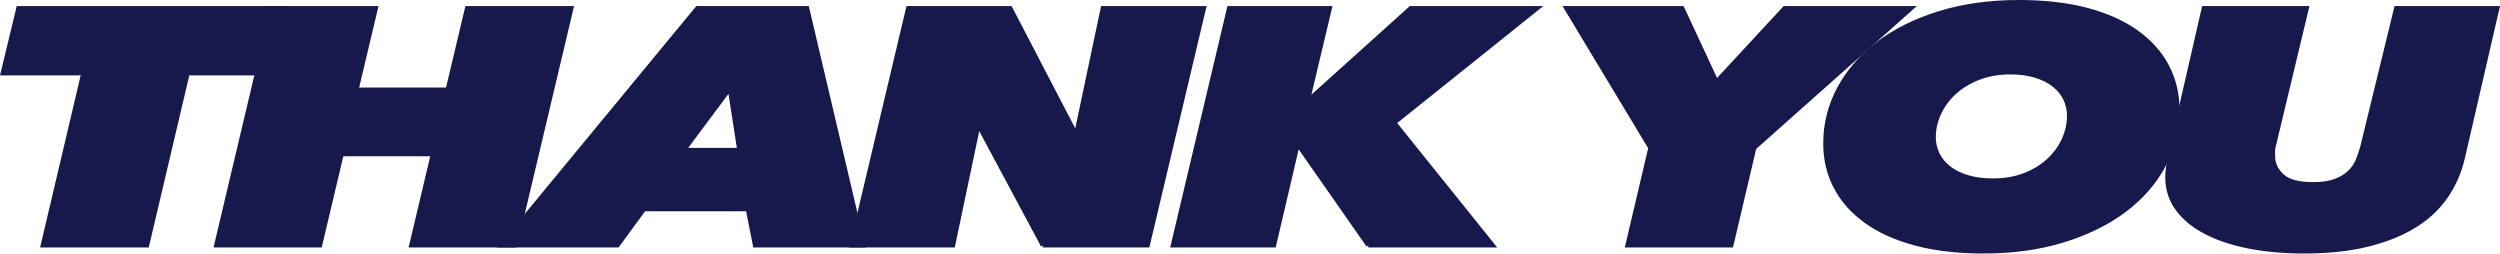
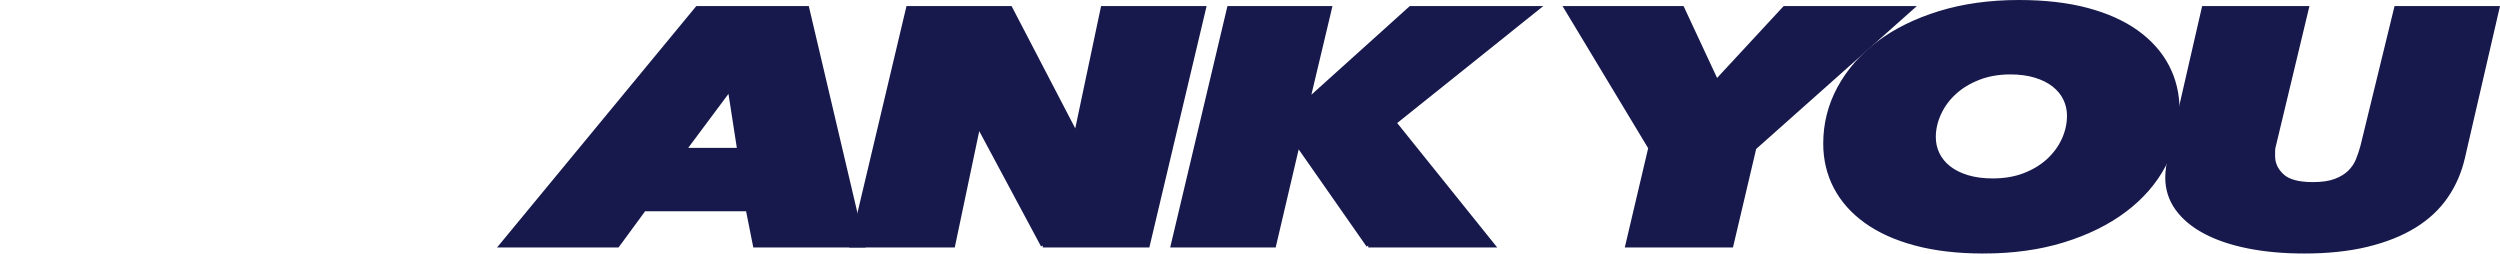
<svg xmlns="http://www.w3.org/2000/svg" id="_レイヤー_2" data-name="レイヤー 2" viewBox="0 0 1251.341 126.891">
  <g id="contents">
    <g>
-       <path d="M93.956,36.755l-20.297,86.114H21.34l20.297-86.114H1.27L9.162,4.021h131.7l-7.893,32.733h-39.014Z" style="fill: #17194c; stroke: #17194c; stroke-miterlimit: 10; stroke-width: 2px;" />
-       <path d="M205.786,122.869l10.824-45.659h-45.554l-10.824,45.659h-52.095L136.327,4.021h51.868l-9.696,40.791h45.554l9.697-40.791h52.319l-28.189,118.848h-52.094Z" style="fill: #17194c; stroke: #17194c; stroke-miterlimit: 10; stroke-width: 2px;" />
-       <path d="M377.874,122.869l-3.608-18.129h-51.868l-13.306,18.129h-58.183L349.008,4.021h55.025l27.964,118.848h-54.123ZM365.245,44.477l-22.777,30.551h27.513l-4.735-30.551Z" style="fill: #17194c; stroke: #17194c; stroke-miterlimit: 10; stroke-width: 2px;" />
+       <path d="M377.874,122.869l-3.608-18.129h-51.868l-13.306,18.129h-58.183L349.008,4.021h55.025l27.964,118.848h-54.123ZM365.245,44.477l-22.777,30.551h27.513l-4.735-30.551" style="fill: #17194c; stroke: #17194c; stroke-miterlimit: 10; stroke-width: 2px;" />
      <path d="M521.953,122.869l-31.571-58.92h-.902l-12.403,58.92h-50.741l28.189-118.848h51.192l32.248,61.942h.902l13.08-61.942h50.74l-28.189,118.848h-52.545Z" style="fill: #17194c; stroke: #17194c; stroke-miterlimit: 10; stroke-width: 2px;" />
      <path d="M684.863,122.869l-34.955-50.023h-.451l-11.727,50.023h-50.741l28.189-118.848h50.516l-10.825,45.491h.677l50.516-45.491h63.595l-71.714,57.41,49.388,61.438h-62.467Z" style="fill: #17194c; stroke: #17194c; stroke-miterlimit: 10; stroke-width: 2px;" />
      <path d="M878.126,74.021l-11.502,48.849h-52.094l11.502-48.849-42.172-69.999h58.183l17.14,36.762,34.053-36.762h63.595l-78.704,69.999Z" style="fill: #17194c; stroke: #17194c; stroke-miterlimit: 10; stroke-width: 2px;" />
      <path d="M992.751,125.891c-12.78,0-24.095-1.316-33.939-3.945-9.849-2.628-18.119-6.35-24.807-11.163-6.691-4.81-11.766-10.518-15.223-17.122-3.46-6.602-5.187-13.875-5.187-21.822,0-9.846,2.329-19.079,6.99-27.697,4.659-8.616,11.198-16.115,19.62-22.494,8.418-6.378,18.605-11.415,30.558-15.107,11.952-3.693,25.219-5.54,39.803-5.54,12.929,0,24.317,1.316,34.166,3.945,9.845,2.63,18.114,6.353,24.806,11.163,6.688,4.813,11.763,10.521,15.223,17.123,3.457,6.604,5.187,13.877,5.187,21.822,0,9.849-2.294,19.081-6.878,27.697-4.588,8.619-11.128,16.115-19.62,22.494-8.495,6.378-18.717,11.415-30.67,15.107-11.952,3.693-25.296,5.54-40.028,5.54ZM1035.599,57.906c0-3.021-.642-5.846-1.917-8.477-1.279-2.628-3.157-4.923-5.638-6.882-2.48-1.957-5.563-3.497-9.246-4.616-3.686-1.118-7.857-1.679-12.516-1.679-5.864,0-11.163.923-15.899,2.77-4.735,1.847-8.76,4.281-12.064,7.302-3.309,3.021-5.863,6.492-7.668,10.408-1.804,3.918-2.706,7.889-2.706,11.918,0,3.021.638,5.849,1.917,8.477,1.275,2.631,3.157,4.926,5.638,6.883,2.48,1.959,5.561,3.499,9.246,4.616,3.683,1.12,7.929,1.679,12.741,1.679,5.864,0,11.125-.895,15.786-2.686,4.658-1.789,8.644-4.197,11.952-7.218,3.306-3.021,5.863-6.489,7.668-10.407,1.804-3.916,2.706-7.945,2.706-12.086Z" style="fill: #17194c; stroke: #17194c; stroke-miterlimit: 10; stroke-width: 2px;" />
      <path d="M1224.263,98.445c-3.985,5.765-9.246,10.66-15.786,14.688-6.54,4.029-14.397,7.163-23.566,9.4-9.172,2.237-19.697,3.357-31.571,3.357-10.226,0-19.546-.839-27.964-2.518-8.422-1.678-15.638-4.112-21.649-7.302-6.015-3.189-10.677-7.077-13.982-11.667-3.309-4.587-4.961-9.792-4.961-15.611,0-1.566.148-3.384.451-5.456.3-2.07.599-3.945.902-5.624l16.913-73.692h51.643l-16.462,68.656c-.304.897-.451,1.847-.451,2.854v2.686c0,3.693,1.501,6.94,4.51,9.736,3.006,2.798,8.119,4.196,15.335,4.196,4.658,0,8.457-.559,11.389-1.679,2.932-1.117,5.3-2.573,7.104-4.364,1.805-1.789,3.157-3.803,4.06-6.043.902-2.237,1.652-4.475,2.255-6.715l16.914-69.328h50.74l-17.364,75.203c-1.656,7.05-4.476,13.458-8.457,19.22Z" style="fill: #17194c; stroke: #17194c; stroke-miterlimit: 10; stroke-width: 2px;" />
    </g>
  </g>
</svg>